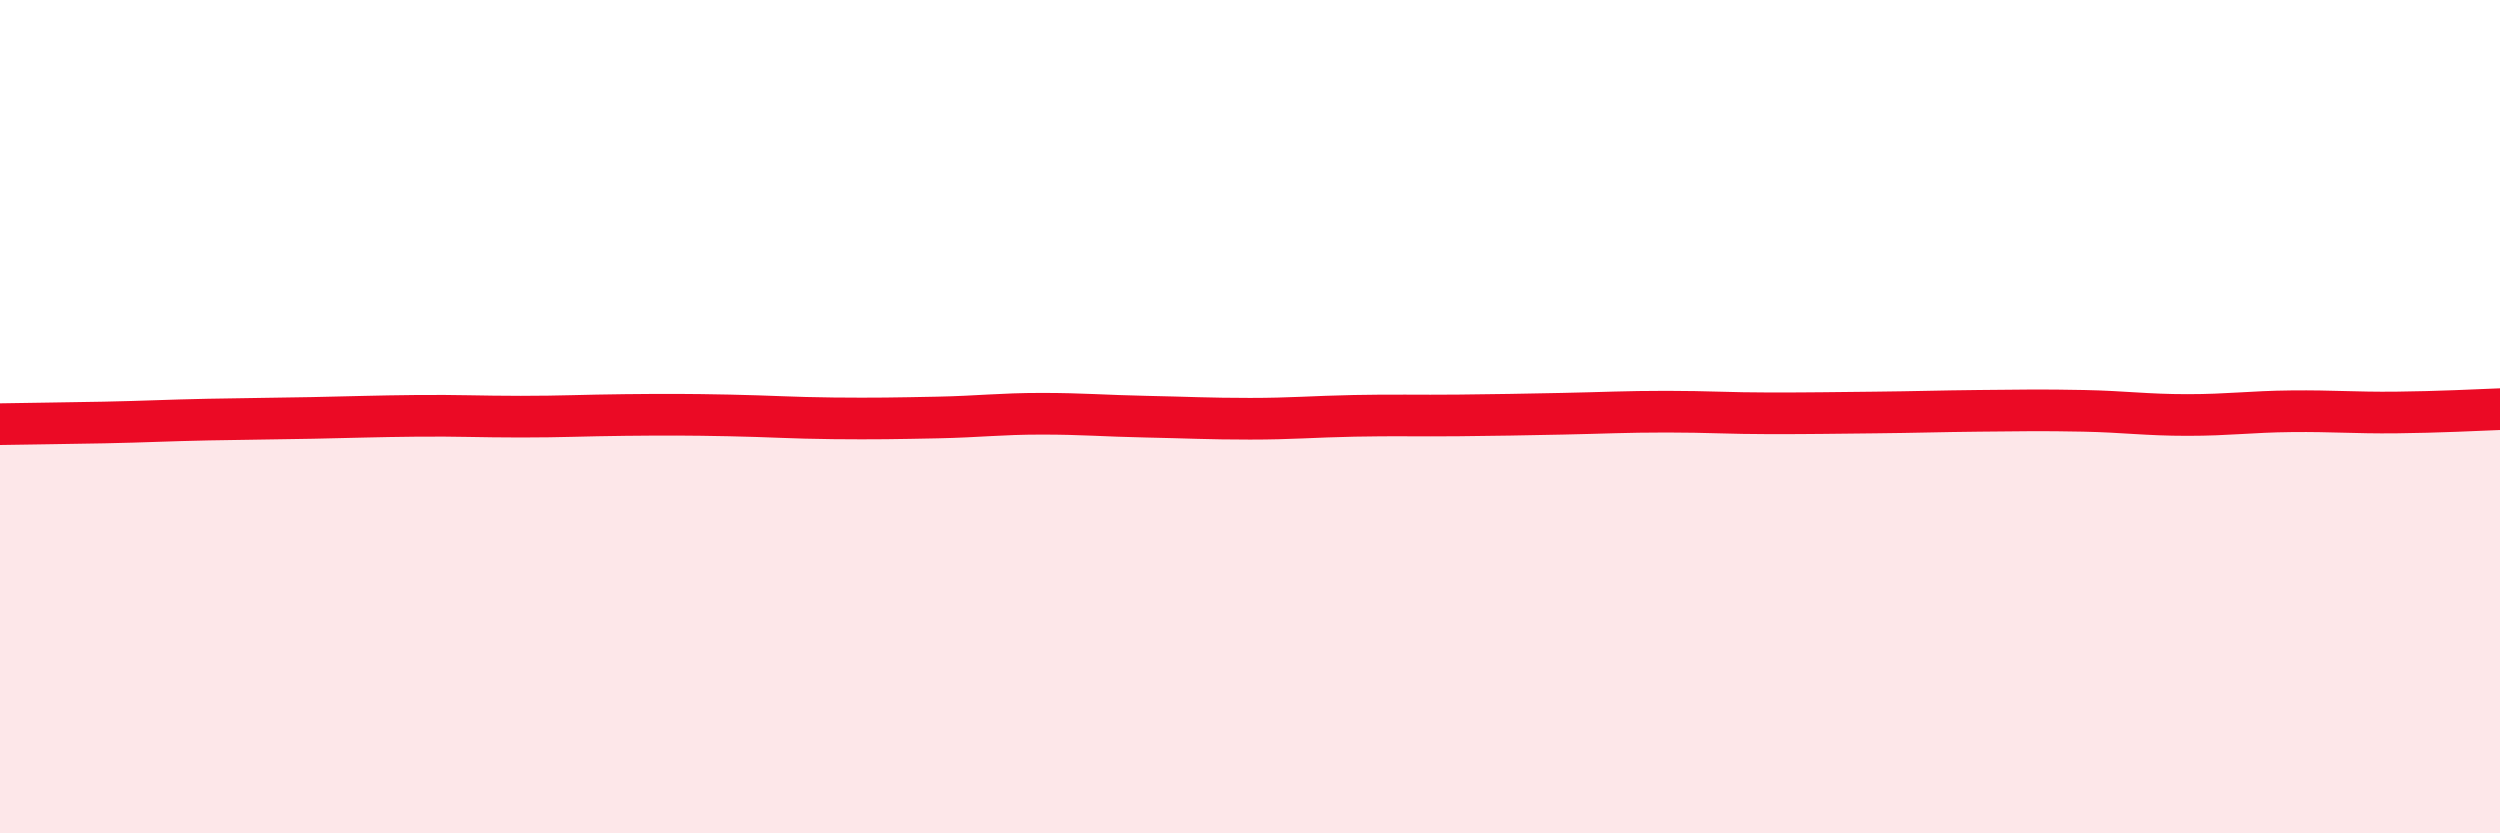
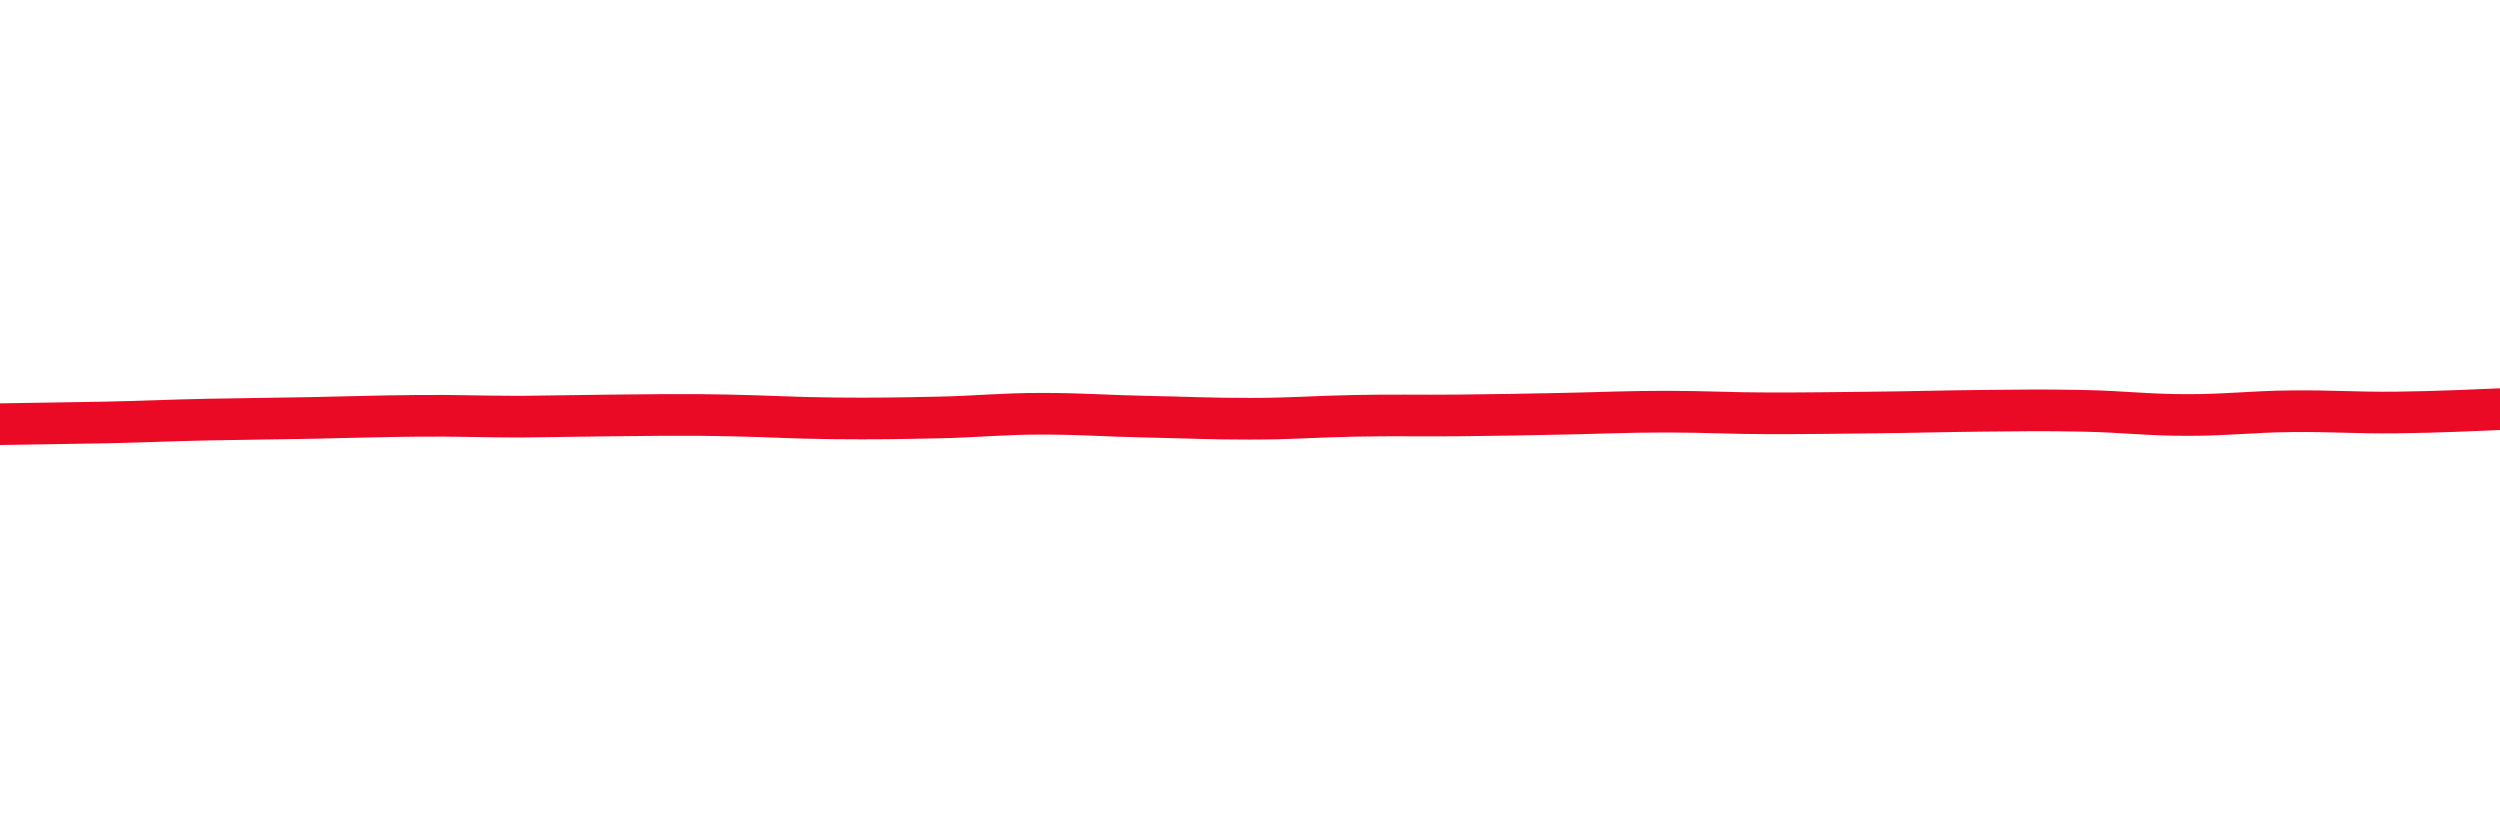
<svg xmlns="http://www.w3.org/2000/svg" width="60" height="20" viewBox="0 0 60 20">
-   <path d="M 0,10.18 C 0.5,10.17 1.5,10.16 2.5,10.14 C 3.5,10.12 4,10.09 5,10.07 C 6,10.05 6.5,10.05 7.5,10.03 C 8.5,10.01 9,9.99 10,9.98 C 11,9.97 11.5,10 12.5,10 C 13.5,10 14,9.97 15,9.96 C 16,9.95 16.5,9.95 17.5,9.97 C 18.5,9.99 19,10.03 20,10.04 C 21,10.05 21.5,10.04 22.5,10.02 C 23.5,10 24,9.93 25,9.93 C 26,9.93 26.5,9.98 27.5,10 C 28.5,10.02 29,10.05 30,10.05 C 31,10.05 31.5,10 32.5,9.98 C 33.5,9.96 34,9.98 35,9.97 C 36,9.96 36.5,9.95 37.5,9.93 C 38.5,9.91 39,9.88 40,9.88 C 41,9.88 41.5,9.92 42.5,9.92 C 43.5,9.92 44,9.91 45,9.9 C 46,9.89 46.5,9.87 47.5,9.86 C 48.5,9.85 49,9.84 50,9.86 C 51,9.88 51.5,9.96 52.5,9.96 C 53.5,9.96 54,9.88 55,9.87 C 56,9.86 56.5,9.91 57.5,9.9 C 58.5,9.89 59.5,9.84 60,9.82L60 20L0 20Z" fill="#EB0A25" opacity="0.1" stroke-linecap="round" stroke-linejoin="round" />
-   <path d="M 0,10.18 C 0.5,10.17 1.5,10.16 2.5,10.14 C 3.5,10.12 4,10.09 5,10.07 C 6,10.05 6.5,10.05 7.5,10.03 C 8.5,10.01 9,9.99 10,9.98 C 11,9.97 11.5,10 12.5,10 C 13.5,10 14,9.97 15,9.96 C 16,9.95 16.5,9.95 17.5,9.97 C 18.5,9.99 19,10.03 20,10.04 C 21,10.05 21.5,10.04 22.5,10.02 C 23.5,10 24,9.93 25,9.93 C 26,9.93 26.5,9.98 27.5,10 C 28.5,10.02 29,10.05 30,10.05 C 31,10.05 31.5,10 32.5,9.98 C 33.5,9.96 34,9.98 35,9.97 C 36,9.96 36.5,9.95 37.5,9.93 C 38.5,9.91 39,9.88 40,9.88 C 41,9.88 41.5,9.92 42.5,9.92 C 43.5,9.92 44,9.91 45,9.9 C 46,9.89 46.5,9.87 47.5,9.86 C 48.5,9.85 49,9.84 50,9.86 C 51,9.88 51.5,9.96 52.5,9.96 C 53.5,9.96 54,9.88 55,9.87 C 56,9.86 56.5,9.91 57.5,9.9 C 58.5,9.89 59.5,9.84 60,9.82" stroke="#EB0A25" stroke-width="1" fill="none" stroke-linecap="round" stroke-linejoin="round" />
+   <path d="M 0,10.18 C 0.5,10.17 1.5,10.16 2.5,10.14 C 3.5,10.12 4,10.09 5,10.07 C 6,10.05 6.5,10.05 7.5,10.03 C 8.5,10.01 9,9.99 10,9.98 C 11,9.97 11.5,10 12.5,10 C 16,9.95 16.5,9.95 17.5,9.97 C 18.5,9.99 19,10.03 20,10.04 C 21,10.05 21.5,10.04 22.5,10.02 C 23.5,10 24,9.93 25,9.93 C 26,9.93 26.5,9.98 27.5,10 C 28.5,10.02 29,10.05 30,10.05 C 31,10.05 31.5,10 32.5,9.98 C 33.5,9.96 34,9.98 35,9.97 C 36,9.96 36.5,9.95 37.5,9.93 C 38.5,9.91 39,9.88 40,9.88 C 41,9.88 41.5,9.92 42.5,9.92 C 43.5,9.92 44,9.91 45,9.9 C 46,9.89 46.5,9.87 47.5,9.86 C 48.5,9.85 49,9.84 50,9.86 C 51,9.88 51.5,9.96 52.5,9.96 C 53.5,9.96 54,9.88 55,9.87 C 56,9.86 56.5,9.91 57.5,9.9 C 58.5,9.89 59.5,9.84 60,9.82" stroke="#EB0A25" stroke-width="1" fill="none" stroke-linecap="round" stroke-linejoin="round" />
</svg>